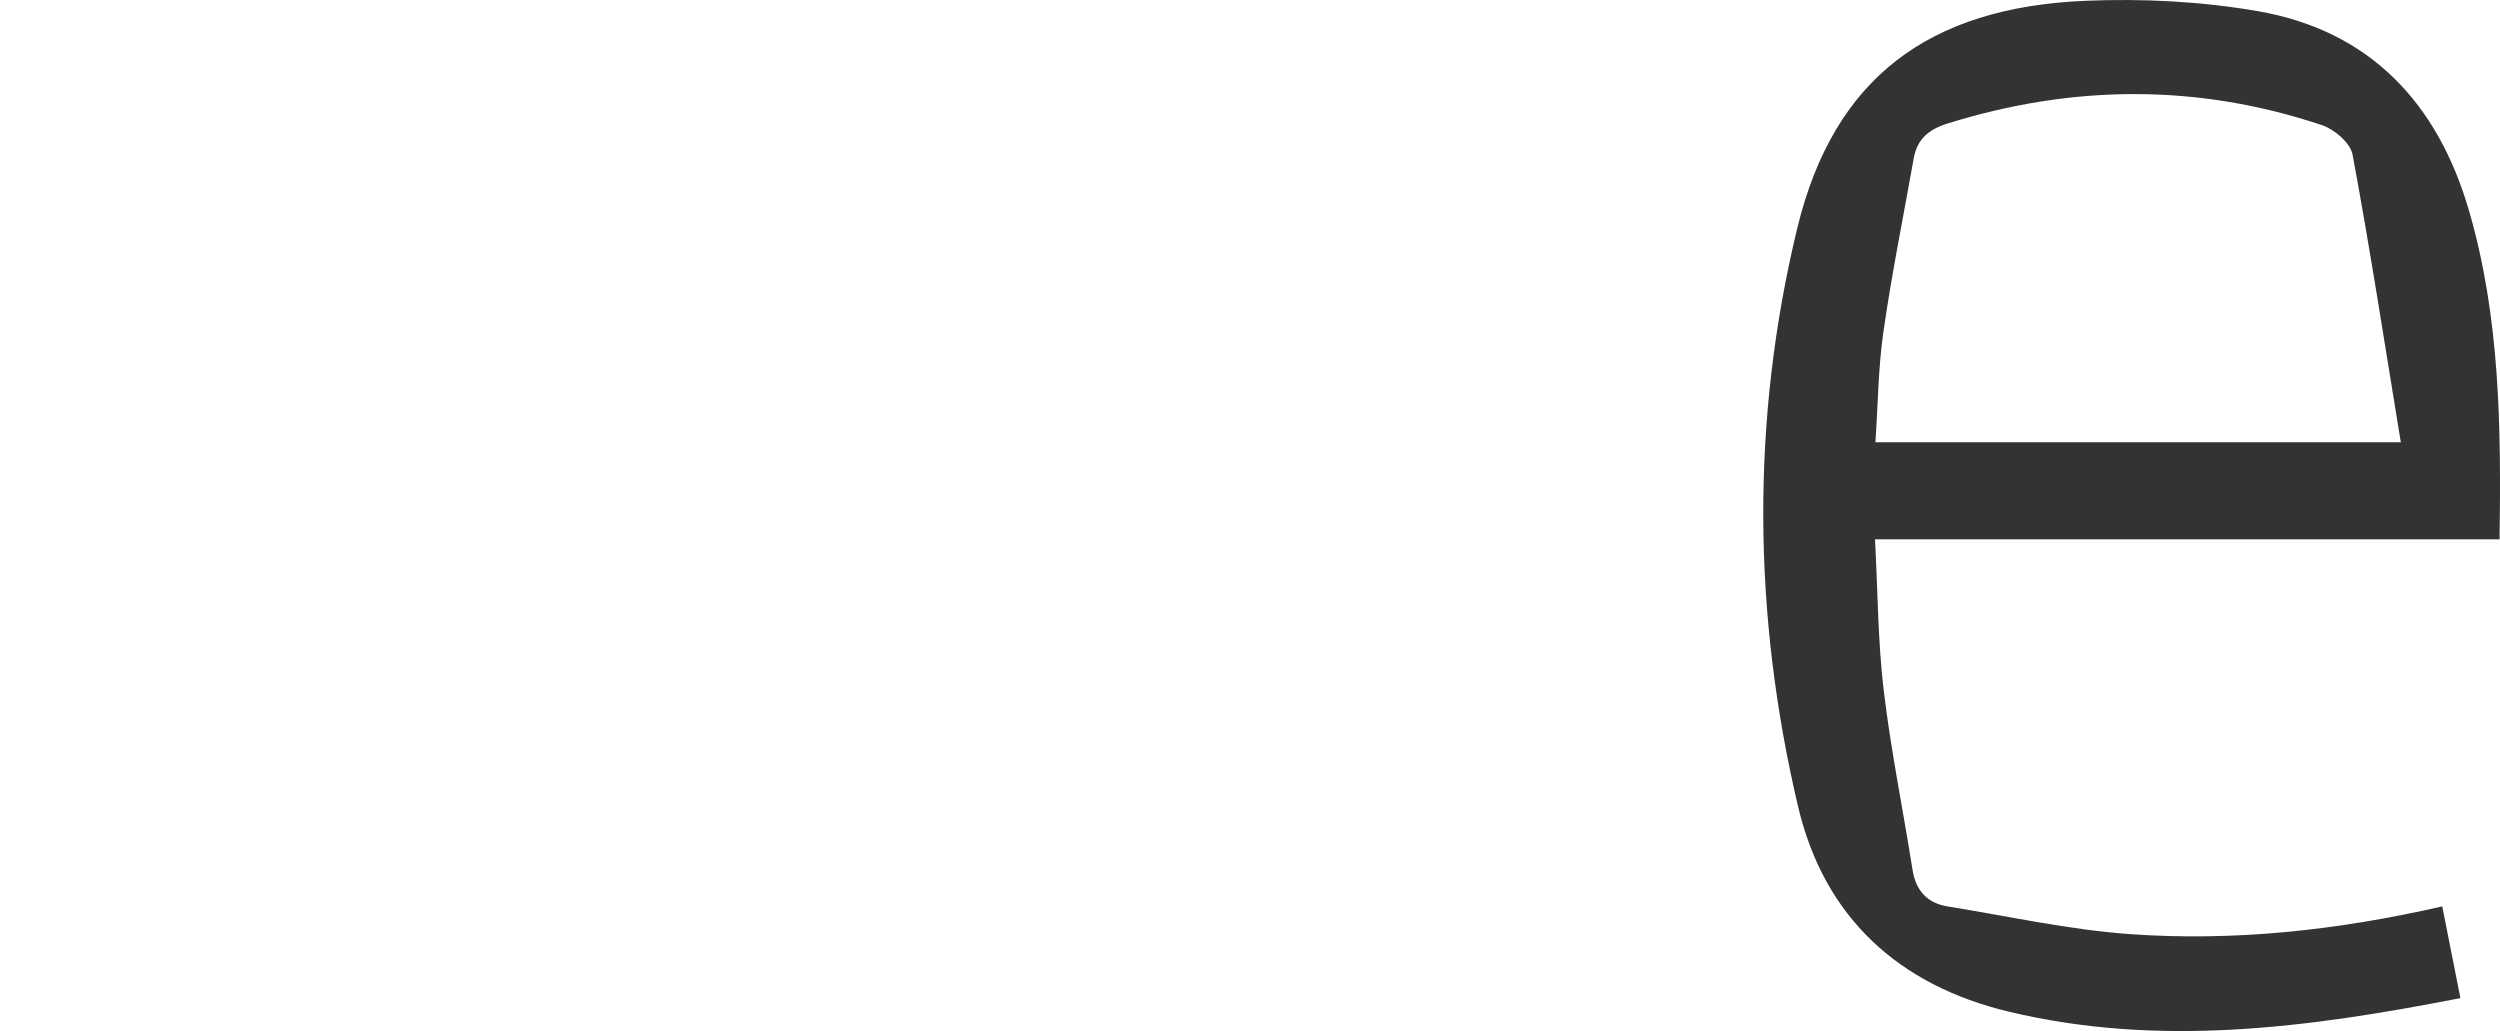
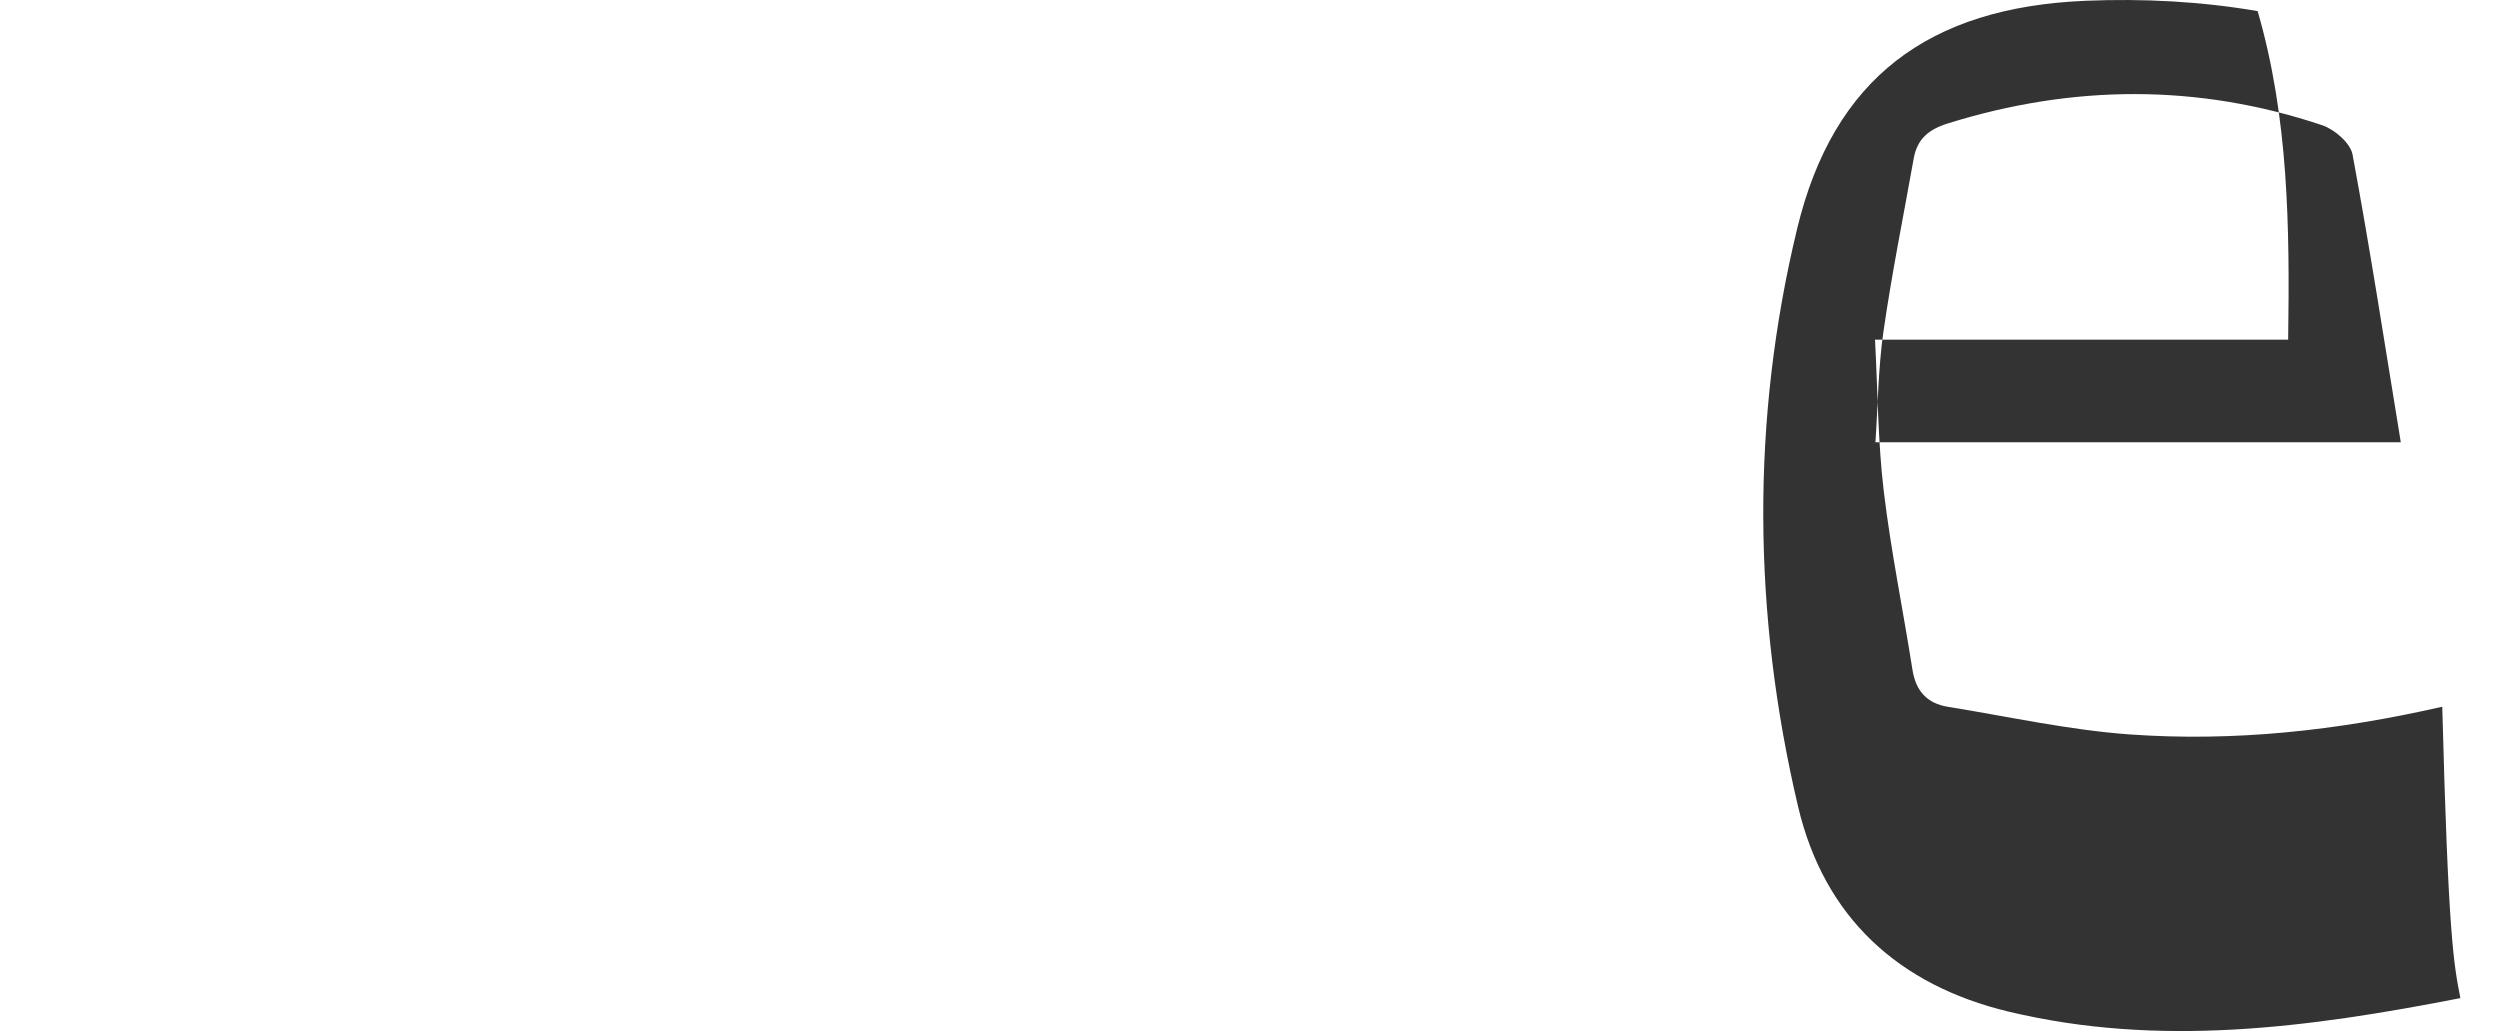
<svg xmlns="http://www.w3.org/2000/svg" fill="#333333" height="920.55" viewBox="0 0 2232.09 920.55" width="2232.09">
  <g data-name="Layer 2">
    <g data-name="Layer 1">
-       <path d="M3069.29,892.94c-136.28,26.62-268.76,44.14-402.81,12.2-98.88-23.56-165.22-84.42-188.5-183.07-40.49-171.57-42.24-345.32-.77-516.51C2509.64,71.71,2594.4,8.38,2734.57,2.49c51.08-2.14,103.37.53,153.68,9.23C2988.76,29.12,3049.07,94,3077,190c27.63,95,28.7,192.74,27.25,293.35H2546.64c2.49,46.91,2.56,91.18,7.76,134.85,6.38,53.61,17.32,106.66,25.7,160.05,3,18.89,13.17,29.9,31.58,32.87,54.13,8.72,108.06,20.79,162.56,24.68,92.55,6.6,184.55-3.23,278.85-24.74C3058.42,838,3063.4,863.17,3069.29,892.94Zm-53.21-496.26c-14.53-88.8-27.52-173.08-43.08-256.88-1.91-10.29-16.11-22.53-27.17-26.23-111-37.16-222.52-36.39-334.27-1.55-17.22,5.36-27.32,14-30.4,31.35-9.16,51.47-19.58,102.76-27,154.48-4.67,32.36-4.89,65.36-7.16,98.83Z" transform="translate(-872.55 -1.79)" />
+       <path d="M3069.29,892.94c-136.28,26.62-268.76,44.14-402.81,12.2-98.88-23.56-165.22-84.42-188.5-183.07-40.49-171.57-42.24-345.32-.77-516.51C2509.64,71.71,2594.4,8.38,2734.57,2.49c51.08-2.14,103.37.53,153.68,9.23c27.63,95,28.7,192.74,27.25,293.35H2546.64c2.49,46.91,2.56,91.18,7.76,134.85,6.38,53.61,17.32,106.66,25.7,160.05,3,18.89,13.17,29.9,31.58,32.87,54.13,8.72,108.06,20.79,162.56,24.68,92.55,6.6,184.55-3.23,278.85-24.74C3058.42,838,3063.4,863.17,3069.29,892.94Zm-53.21-496.26c-14.53-88.8-27.52-173.08-43.08-256.88-1.91-10.29-16.11-22.53-27.17-26.23-111-37.16-222.52-36.39-334.27-1.55-17.22,5.36-27.32,14-30.4,31.35-9.16,51.47-19.58,102.76-27,154.48-4.67,32.36-4.89,65.36-7.16,98.83Z" transform="translate(-872.55 -1.79)" />
    </g>
  </g>
</svg>